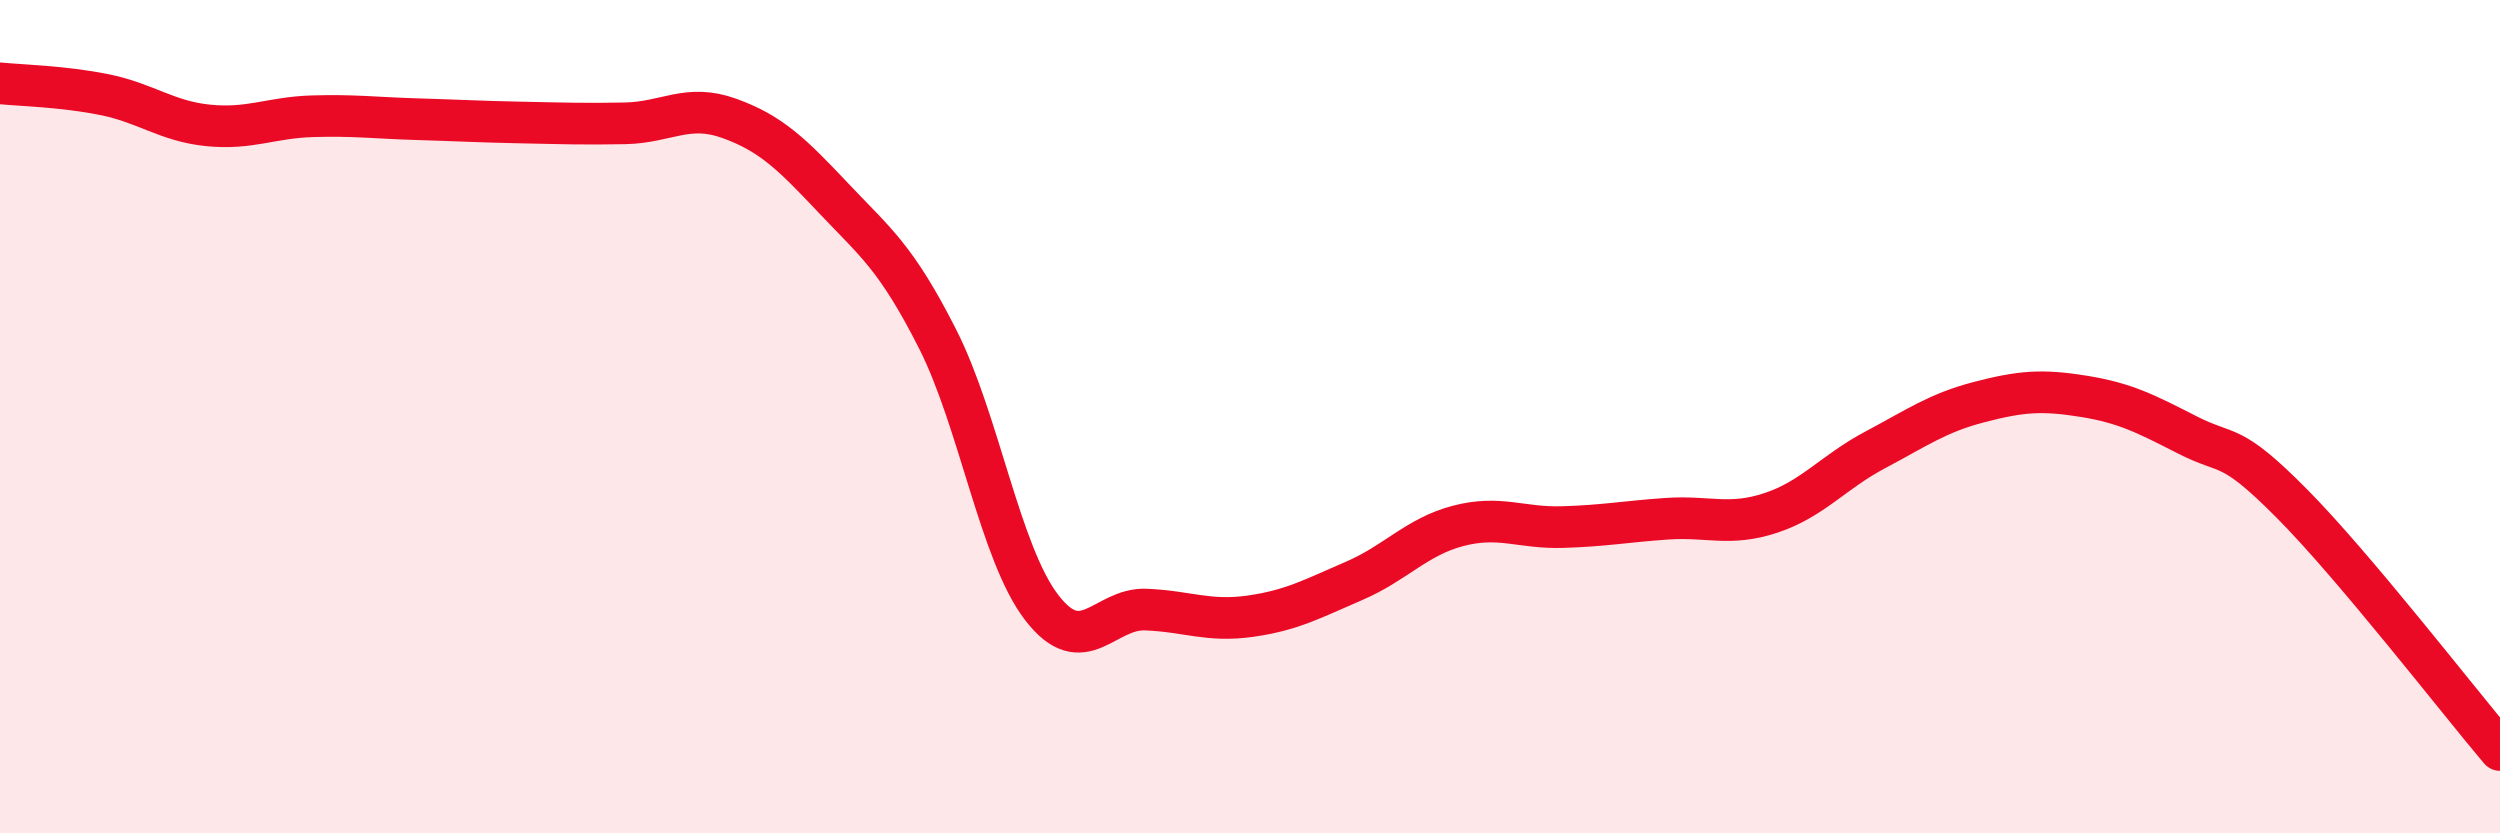
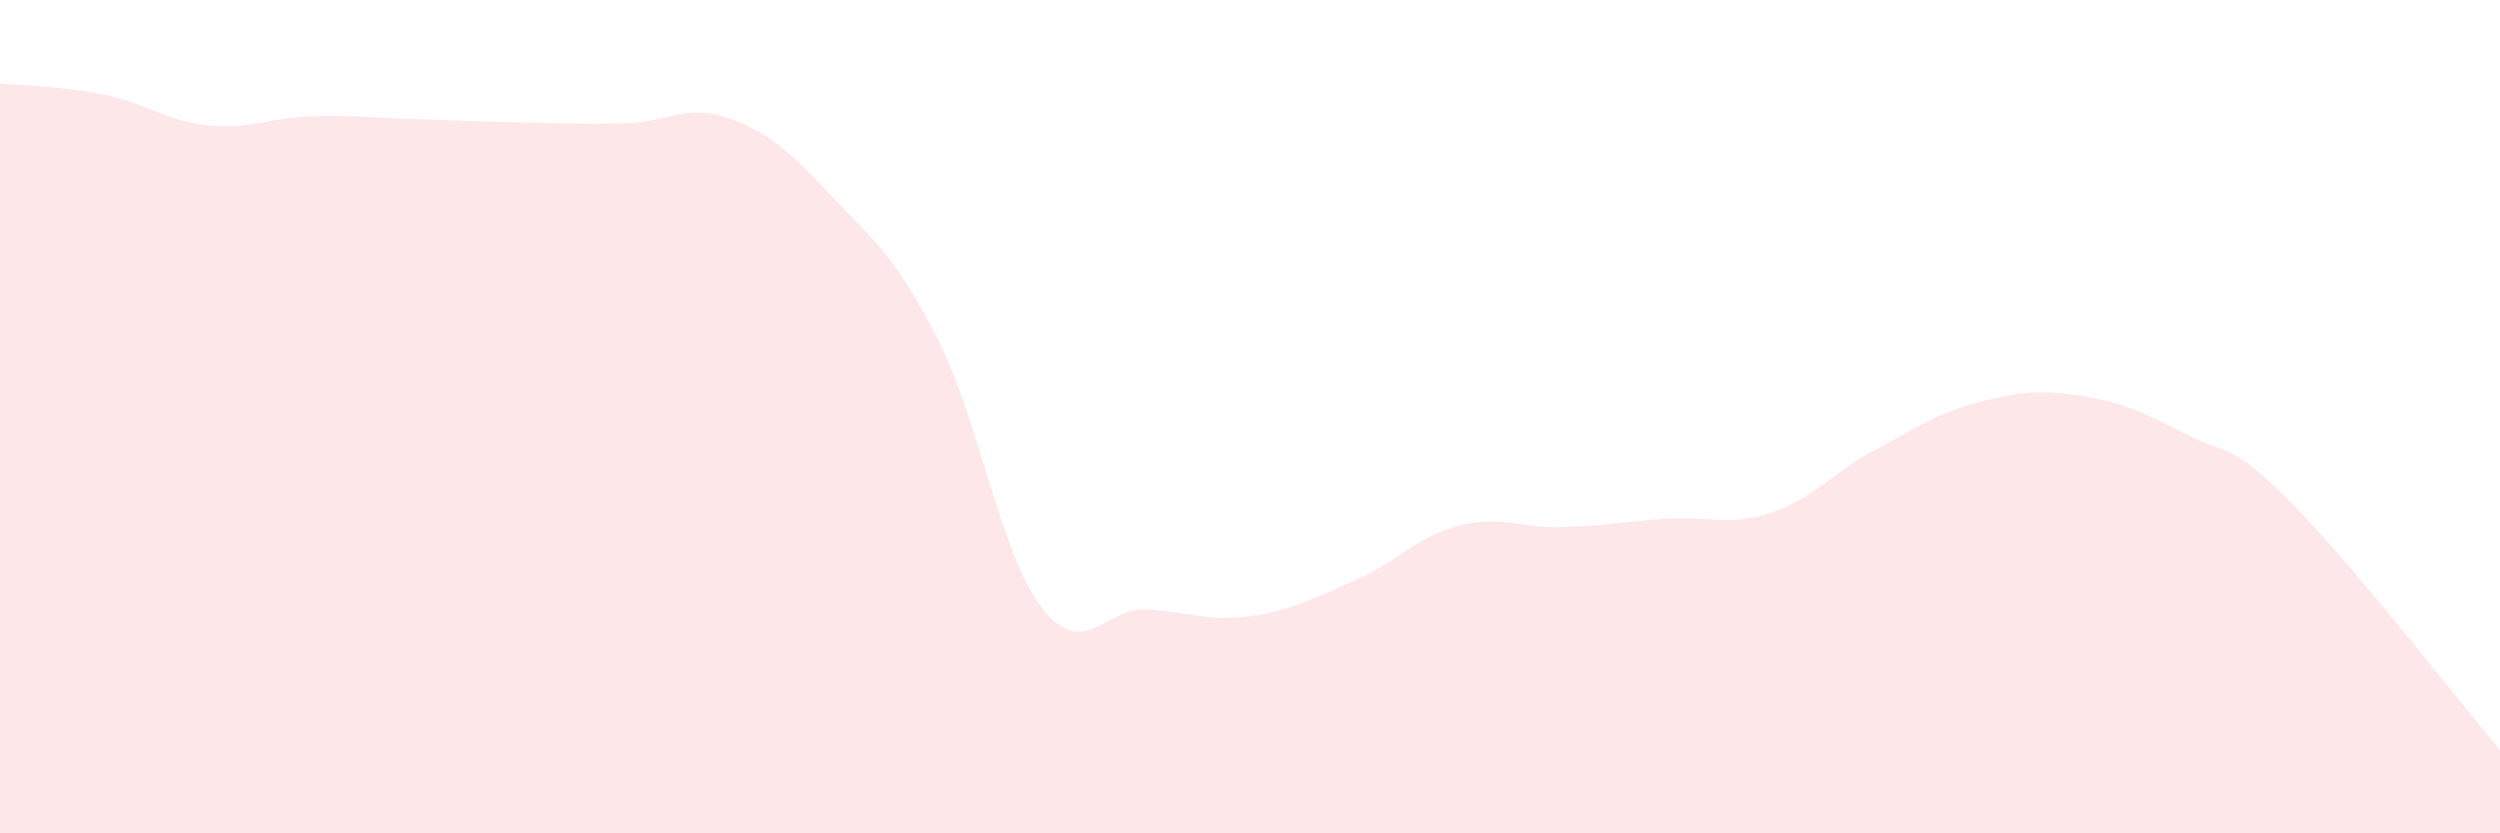
<svg xmlns="http://www.w3.org/2000/svg" width="60" height="20" viewBox="0 0 60 20">
  <path d="M 0,2 C 0.5,2.05 1.5,2.07 2.5,2.27 C 3.5,2.47 4,2.91 5,3.01 C 6,3.11 6.5,2.82 7.5,2.79 C 8.5,2.76 9,2.83 10,2.86 C 11,2.89 11.5,2.92 12.5,2.94 C 13.5,2.96 14,2.98 15,2.96 C 16,2.94 16.5,2.48 17.5,2.84 C 18.5,3.2 19,3.69 20,4.75 C 21,5.81 21.5,6.16 22.5,8.13 C 23.5,10.1 24,13.28 25,14.58 C 26,15.88 26.5,14.59 27.5,14.63 C 28.5,14.67 29,14.93 30,14.79 C 31,14.65 31.5,14.37 32.5,13.94 C 33.5,13.51 34,12.88 35,12.62 C 36,12.36 36.5,12.68 37.5,12.65 C 38.5,12.62 39,12.52 40,12.45 C 41,12.38 41.5,12.64 42.5,12.31 C 43.5,11.98 44,11.33 45,10.8 C 46,10.27 46.5,9.91 47.5,9.65 C 48.5,9.39 49,9.35 50,9.51 C 51,9.67 51.5,9.93 52.5,10.44 C 53.5,10.95 53.5,10.57 55,12.08 C 56.5,13.59 59,16.82 60,18L60 20L0 20Z" fill="#EB0A25" opacity="0.1" stroke-linecap="round" stroke-linejoin="round" />
-   <path d="M 0,2 C 0.5,2.05 1.5,2.07 2.5,2.27 C 3.5,2.47 4,2.91 5,3.01 C 6,3.11 6.5,2.82 7.5,2.79 C 8.5,2.76 9,2.83 10,2.86 C 11,2.89 11.5,2.92 12.5,2.94 C 13.5,2.96 14,2.98 15,2.96 C 16,2.94 16.5,2.48 17.5,2.84 C 18.5,3.2 19,3.69 20,4.75 C 21,5.81 21.5,6.16 22.5,8.13 C 23.5,10.1 24,13.28 25,14.58 C 26,15.88 26.5,14.59 27.5,14.63 C 28.5,14.67 29,14.93 30,14.79 C 31,14.65 31.5,14.37 32.5,13.94 C 33.5,13.51 34,12.88 35,12.62 C 36,12.36 36.5,12.68 37.5,12.65 C 38.5,12.62 39,12.52 40,12.45 C 41,12.38 41.5,12.64 42.5,12.31 C 43.5,11.98 44,11.33 45,10.8 C 46,10.27 46.5,9.91 47.5,9.65 C 48.5,9.39 49,9.35 50,9.51 C 51,9.67 51.5,9.93 52.5,10.44 C 53.5,10.95 53.5,10.57 55,12.08 C 56.5,13.59 59,16.82 60,18" stroke="#EB0A25" stroke-width="1" fill="none" stroke-linecap="round" stroke-linejoin="round" />
</svg>